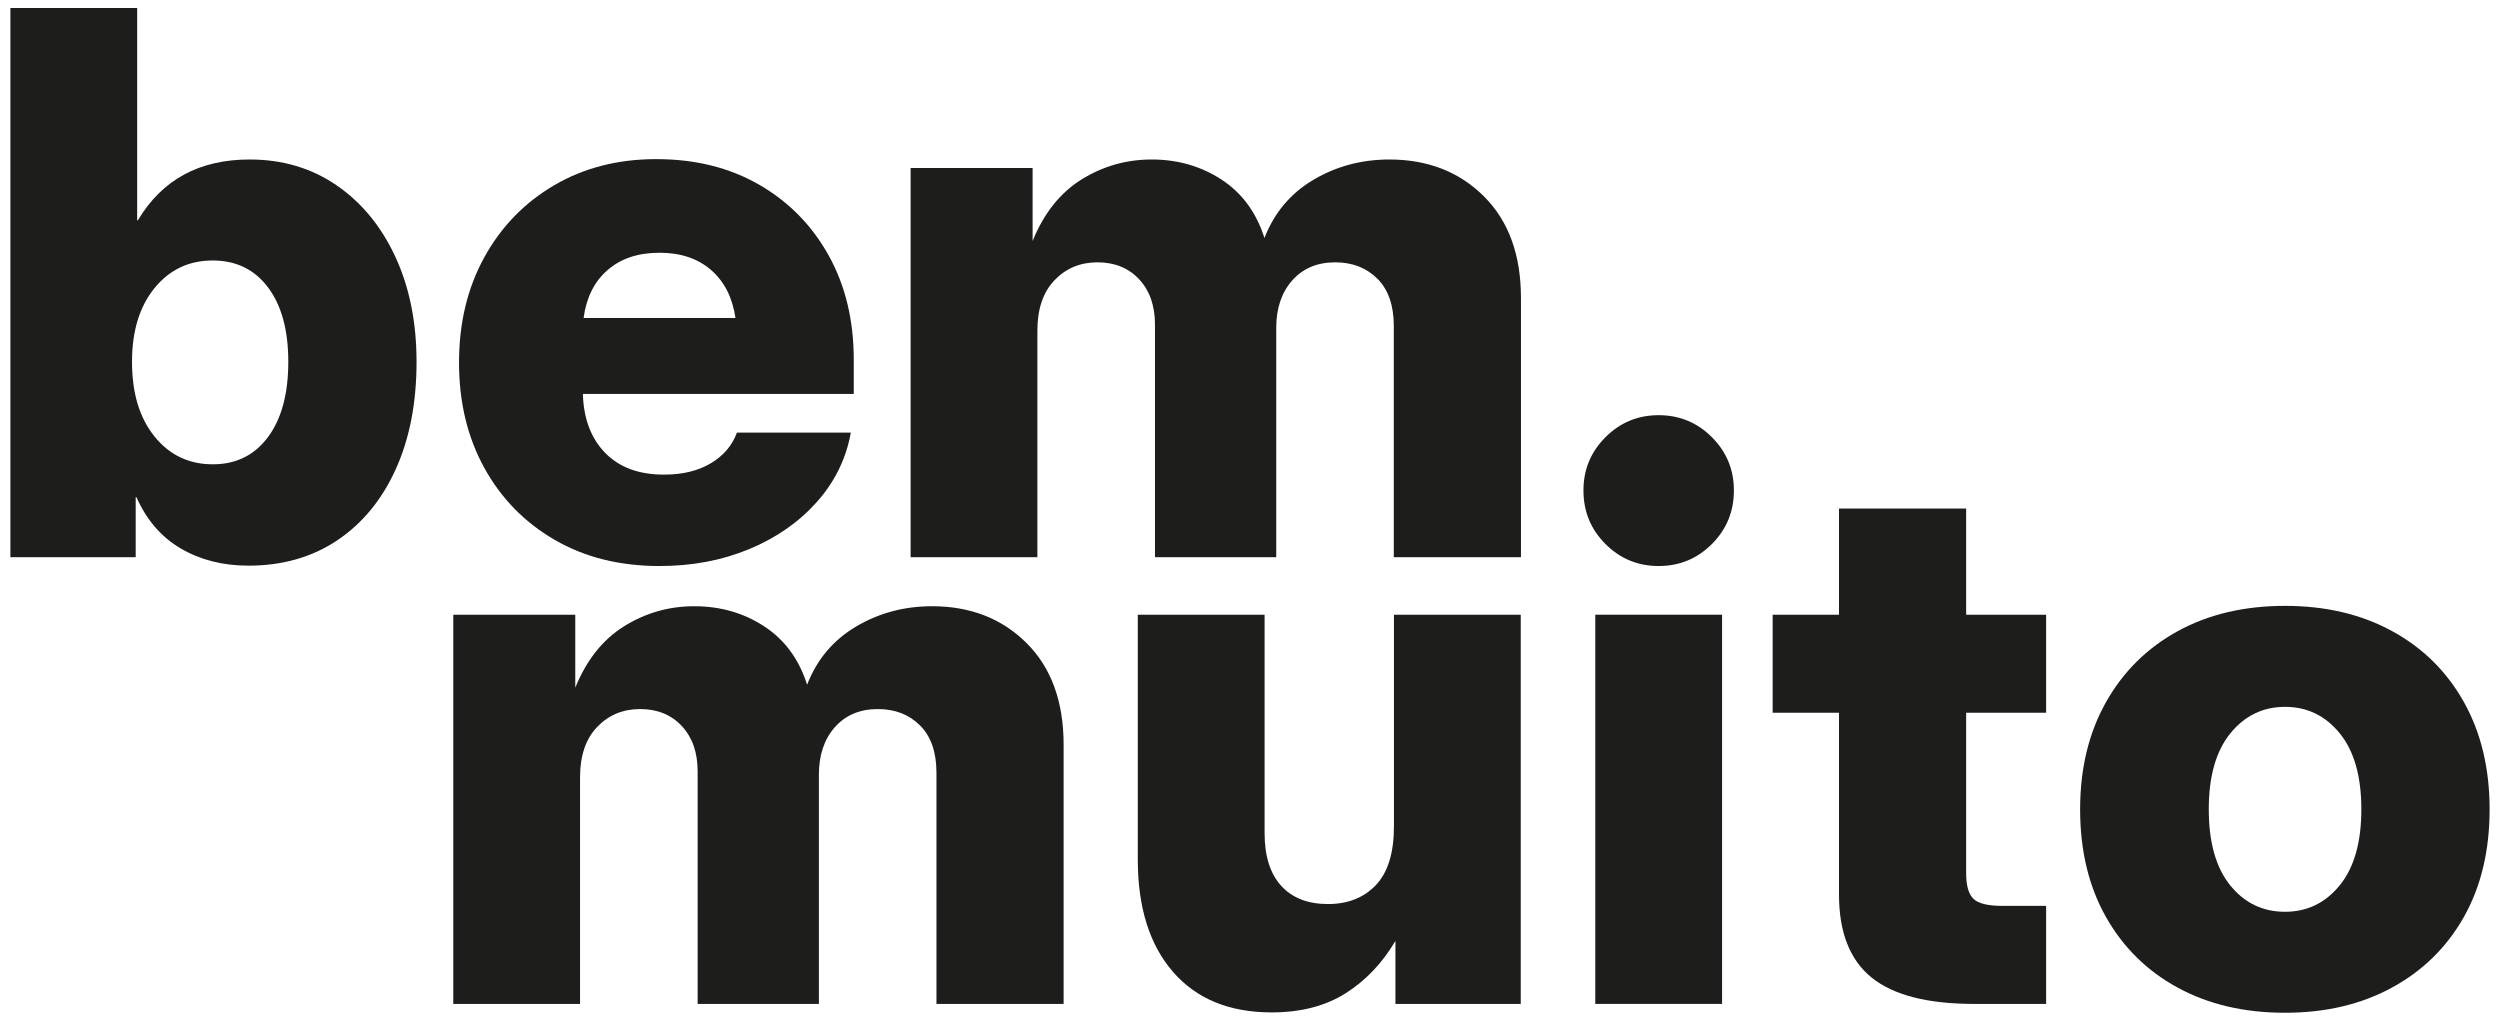
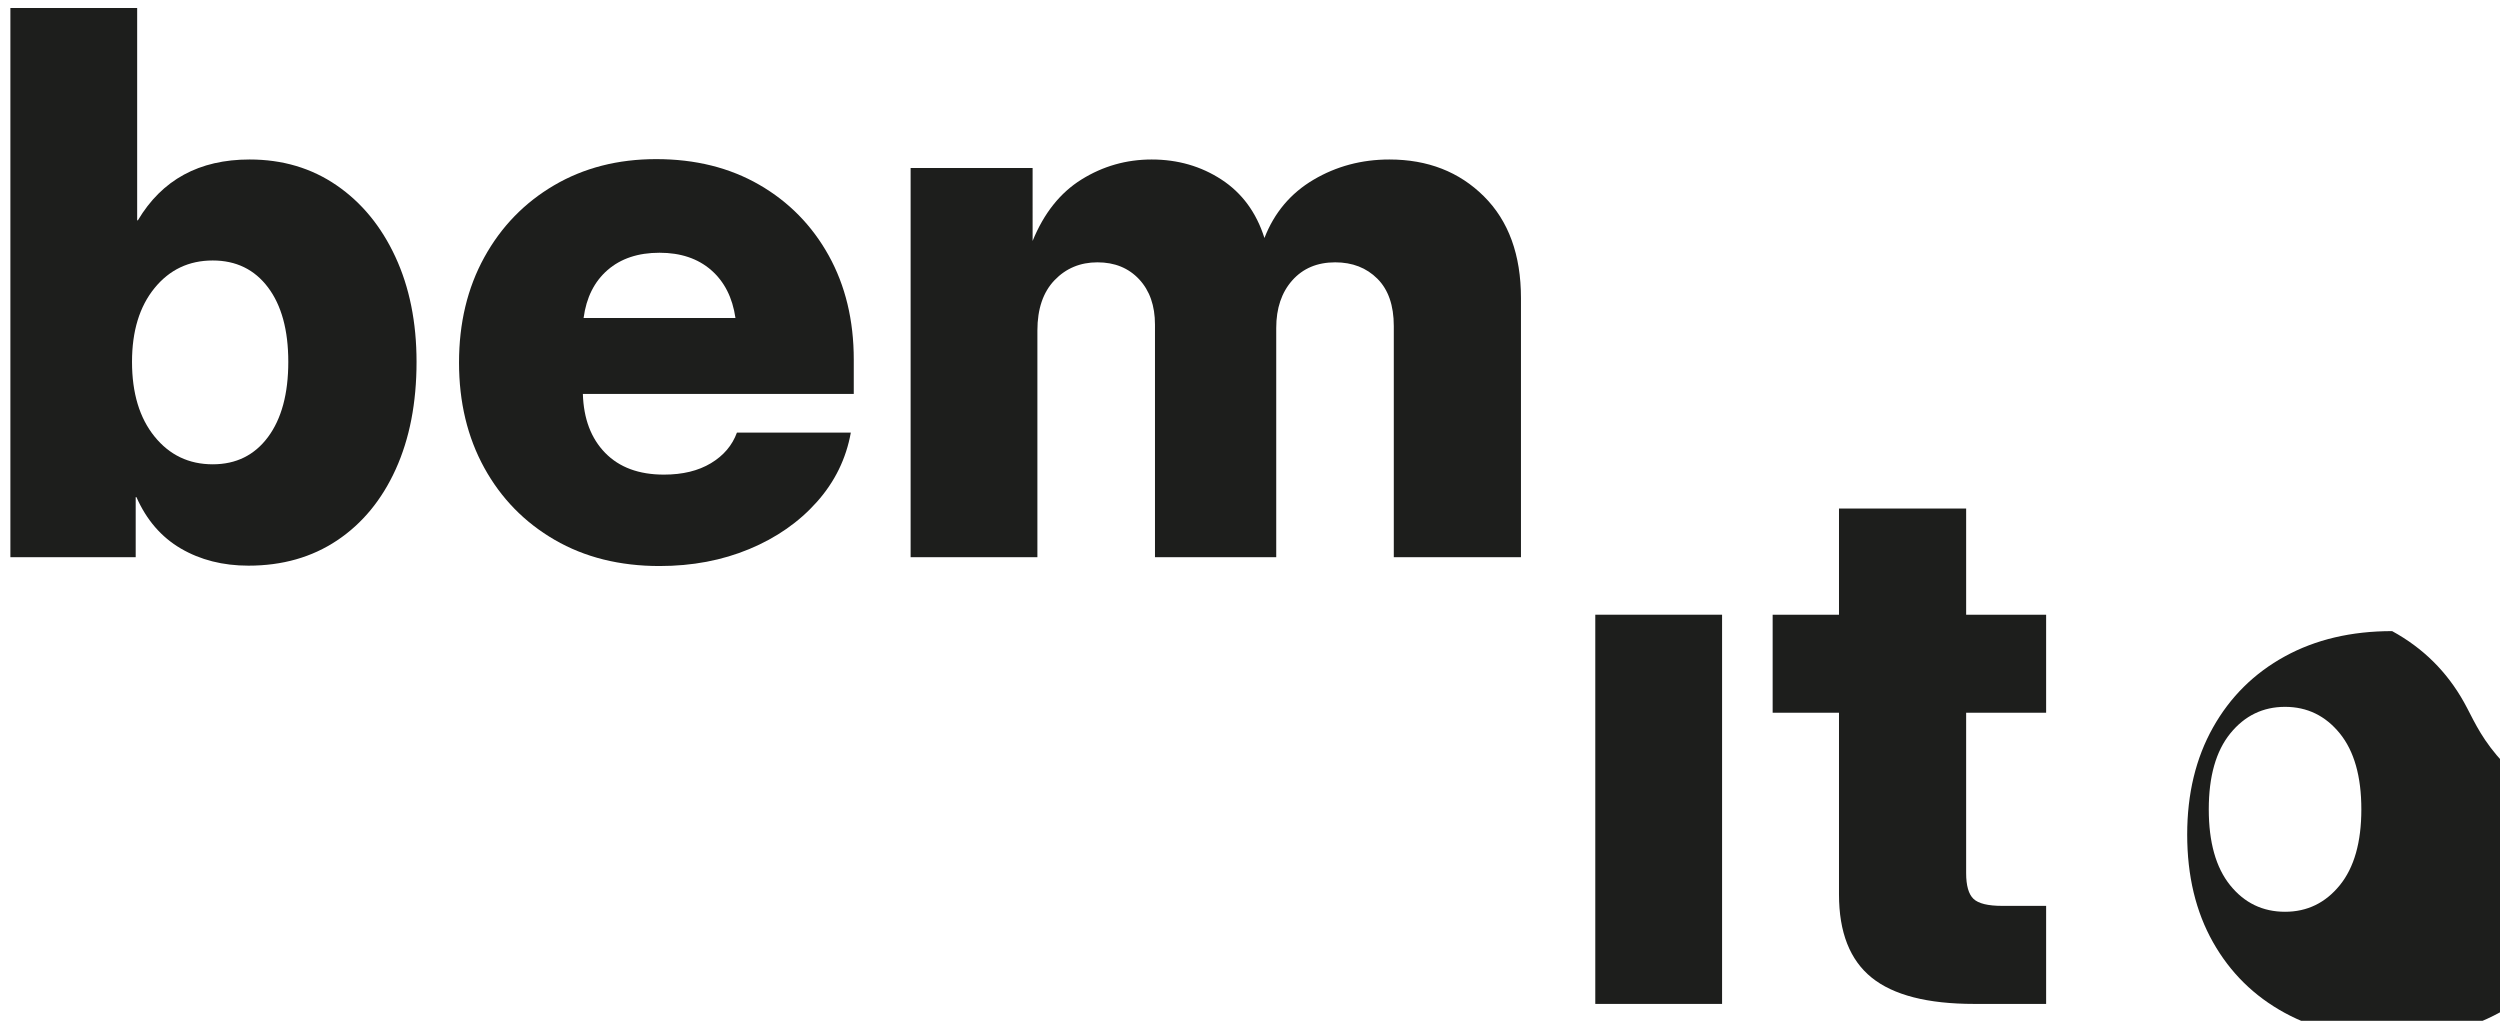
<svg xmlns="http://www.w3.org/2000/svg" version="1.1" id="Camada_1" x="0px" y="0px" viewBox="0 0 2177.024 888.9" style="enable-background:new 0 0 2177.024 888.9;" xml:space="preserve">
  <style type="text/css">
	.st0{fill:#1D1E1C;}
</style>
  <g>
    <path class="st0" d="M293.086,161.359c-21.824-14.979-47.075-22.473-75.744-22.473c-43.867,0-76.283,17.657-97.257,52.961h-0.64   V6.973H9.045V485.2h109.12v-52.312h0.64c8.773,19.896,21.669,34.82,38.676,44.772c17.017,9.943,36.638,14.924,58.892,14.924   c29.537,0,55.255-7.339,77.188-21.988c21.934-14.65,38.951-35.304,51.032-61.944c12.091-26.64,18.141-57.823,18.141-93.556   c0-34.445-6.151-64.942-18.452-91.472C331.973,197.092,314.91,176.337,293.086,161.359z M233.39,380.567   c-11.771,15.838-27.819,23.752-48.144,23.752c-20.764,0-37.662-8.079-50.712-24.237c-13.06-16.149-19.576-37.817-19.576-64.988   c0-26.75,6.516-48.144,19.576-64.192c13.051-16.048,29.949-24.072,50.712-24.072c20.325,0,36.373,7.814,48.144,23.432   c11.762,15.619,17.657,37.232,17.657,64.832C251.047,342.914,245.152,364.738,233.39,380.567z" />
    <path class="st0" d="M483.013,470.111c26.211,15.198,56.644,22.793,91.308,22.793c28.45,0,54.514-4.926,78.148-14.769   c23.652-9.834,43.282-23.533,58.901-41.08c15.619-17.538,25.461-37.653,29.528-60.336h-99.177   c-4.067,11.122-11.607,20.005-22.628,26.64c-11.022,6.635-24.657,9.943-40.925,9.943c-21.824,0-38.887-6.306-51.188-18.936   c-12.31-12.621-18.781-29.738-19.42-51.352h235.906v-29.848c0-34.235-7.284-64.458-21.824-90.668   c-14.558-26.211-34.719-46.746-60.5-61.624c-25.79-14.869-55.684-22.308-89.709-22.308c-33.385,0-63.014,7.604-88.904,22.793   c-25.891,15.189-46.161,36.108-60.82,62.749c-14.659,26.631-21.988,57.183-21.988,91.628c0,34.454,7.329,64.997,21.988,91.637   C436.368,434.003,456.803,454.922,483.013,470.111z M529.065,235.174c11.561-10.053,26.64-15.079,45.256-15.079   c18.397,0,33.385,5.026,44.937,15.079c11.552,10.062,18.607,23.972,21.184,41.729H508.201   C510.558,259.146,517.513,245.236,529.065,235.174z" />
    <path class="st0" d="M1209.895,138.886c-24.182,0-46.225,5.895-66.121,17.657c-19.896,11.771-34.134,28.678-42.688,50.712   c-7.055-22.254-19.53-39.206-37.397-50.877c-17.858-11.652-38.137-17.492-60.811-17.492c-22.043,0-42.369,5.785-60.985,17.337   c-18.616,11.552-32.855,29.419-42.688,53.6V146.27H792.973V485.2h110.399V287.815c0-18.826,4.981-33.431,14.933-43.812   c9.943-10.373,22.409-15.564,37.388-15.564c14.979,0,27.061,4.917,36.273,14.76c9.194,9.843,13.8,23.003,13.8,39.481V485.2h105.592   V285.567c0-17.117,4.652-30.917,13.964-41.409c9.303-10.473,21.769-15.719,37.388-15.719c14.979,0,27.225,4.761,36.748,14.275   c9.523,9.523,14.275,23.277,14.275,41.244V485.2h110.738V259.566c0-37.653-10.757-67.181-32.252-88.585   C1270.706,149.587,1243.271,138.886,1209.895,138.886z" />
-     <path class="st0" d="M1444.387,361.539c-18.118,0-33.566,6.4-46.335,19.17c-12.779,12.779-19.169,28.227-19.169,46.344   c0,18.355,6.39,33.913,19.169,46.692c12.769,12.77,28.217,19.159,46.335,19.159c18.127,0,33.565-6.39,46.344-19.159   c12.779-12.779,19.169-28.337,19.169-46.692c0-18.117-6.39-33.565-19.169-46.344   C1477.952,367.939,1462.514,361.539,1444.387,361.539z" />
-     <path class="st0" d="M811.638,527.909c-24.182,0-46.225,5.895-66.121,17.657c-19.896,11.771-34.134,28.678-42.688,50.712   c-7.055-22.253-19.53-39.206-37.397-50.877c-17.858-11.652-38.137-17.492-60.811-17.492c-22.043,0-42.369,5.785-60.985,17.337   c-18.616,11.552-32.855,29.419-42.688,53.6v-63.553H394.716v338.93h110.399V676.838c0-18.826,4.981-33.431,14.933-43.812   c9.943-10.373,22.409-15.564,37.388-15.564c14.979,0,27.061,4.917,36.273,14.76c9.194,9.843,13.8,23.003,13.8,39.481v202.521   h105.592V674.59c0-17.117,4.652-30.917,13.964-41.409c9.304-10.473,21.769-15.719,37.388-15.719   c14.979,0,27.225,4.761,36.748,14.275c9.523,9.523,14.275,23.277,14.275,41.244v201.241h110.738V648.589   c0-37.653-10.757-67.181-32.252-88.585C872.449,538.61,845.014,527.909,811.638,527.909z" />
-     <path class="st0" d="M1213.865,719.527c0,23.103-5.246,40.166-15.719,51.188c-10.492,11.022-24.401,16.533-41.729,16.533   c-17.547,0-31.128-5.301-40.76-15.893c-9.633-10.592-14.44-25.937-14.44-46.052V535.293H990.799v213.113   c0,41.729,10.217,74.355,30.652,97.897c20.435,23.533,49.058,35.304,85.852,35.304c25.461,0,46.975-5.566,64.521-16.688   c17.538-11.131,31.987-26.32,43.328-45.576v54.88h109.129v-338.93h-110.418V719.527z" />
    <rect x="1389.188" y="535.293" class="st0" width="110.409" height="338.93" />
    <path class="st0" d="M1712.142,442.861h-110.728v92.432h-57.768v85.377h57.768v158.233c0,32.946,9.468,57.073,28.404,72.372   s48.729,22.948,89.389,22.948h62.584v-85.377h-38.192c-12.411,0-20.755-2.029-25.041-6.096c-4.277-4.058-6.416-11.552-6.416-22.464   V620.67h69.648v-85.377h-69.648V442.861z" />
-     <path class="st0" d="M2145.679,611.522c-14.878-26.64-35.743-47.285-62.593-61.944c-26.859-14.659-57.932-21.988-93.236-21.988   c-35.523,0-66.651,7.329-93.392,21.988c-26.759,14.659-47.614,35.304-62.593,61.944c-14.979,26.64-22.473,57.722-22.473,93.236   c0,35.944,7.494,67.19,22.473,93.721c14.979,26.531,35.834,47.075,62.593,61.624c26.741,14.549,57.868,21.824,93.392,21.824   c35.304,0,66.377-7.329,93.236-21.988c26.851-14.65,47.715-35.194,62.593-61.624c14.86-26.421,22.299-57.612,22.299-93.556   C2167.979,669.244,2160.539,638.162,2145.679,611.522z M2037.51,770.879c-12.521,15.399-28.404,23.103-47.66,23.103   c-19.475,0-35.414-7.704-47.824-23.103c-12.411-15.408-18.607-37.443-18.607-66.121c0-28.669,6.251-50.712,18.771-66.121   c12.521-15.399,28.404-23.103,47.66-23.103c19.256,0,35.14,7.704,47.66,23.103c12.521,15.408,18.771,37.452,18.771,66.121   C2056.281,733.436,2050.03,755.47,2037.51,770.879z" />
+     <path class="st0" d="M2145.679,611.522c-14.878-26.64-35.743-47.285-62.593-61.944c-35.523,0-66.651,7.329-93.392,21.988c-26.759,14.659-47.614,35.304-62.593,61.944c-14.979,26.64-22.473,57.722-22.473,93.236   c0,35.944,7.494,67.19,22.473,93.721c14.979,26.531,35.834,47.075,62.593,61.624c26.741,14.549,57.868,21.824,93.392,21.824   c35.304,0,66.377-7.329,93.236-21.988c26.851-14.65,47.715-35.194,62.593-61.624c14.86-26.421,22.299-57.612,22.299-93.556   C2167.979,669.244,2160.539,638.162,2145.679,611.522z M2037.51,770.879c-12.521,15.399-28.404,23.103-47.66,23.103   c-19.475,0-35.414-7.704-47.824-23.103c-12.411-15.408-18.607-37.443-18.607-66.121c0-28.669,6.251-50.712,18.771-66.121   c12.521-15.399,28.404-23.103,47.66-23.103c19.256,0,35.14,7.704,47.66,23.103c12.521,15.408,18.771,37.452,18.771,66.121   C2056.281,733.436,2050.03,755.47,2037.51,770.879z" />
  </g>
</svg>